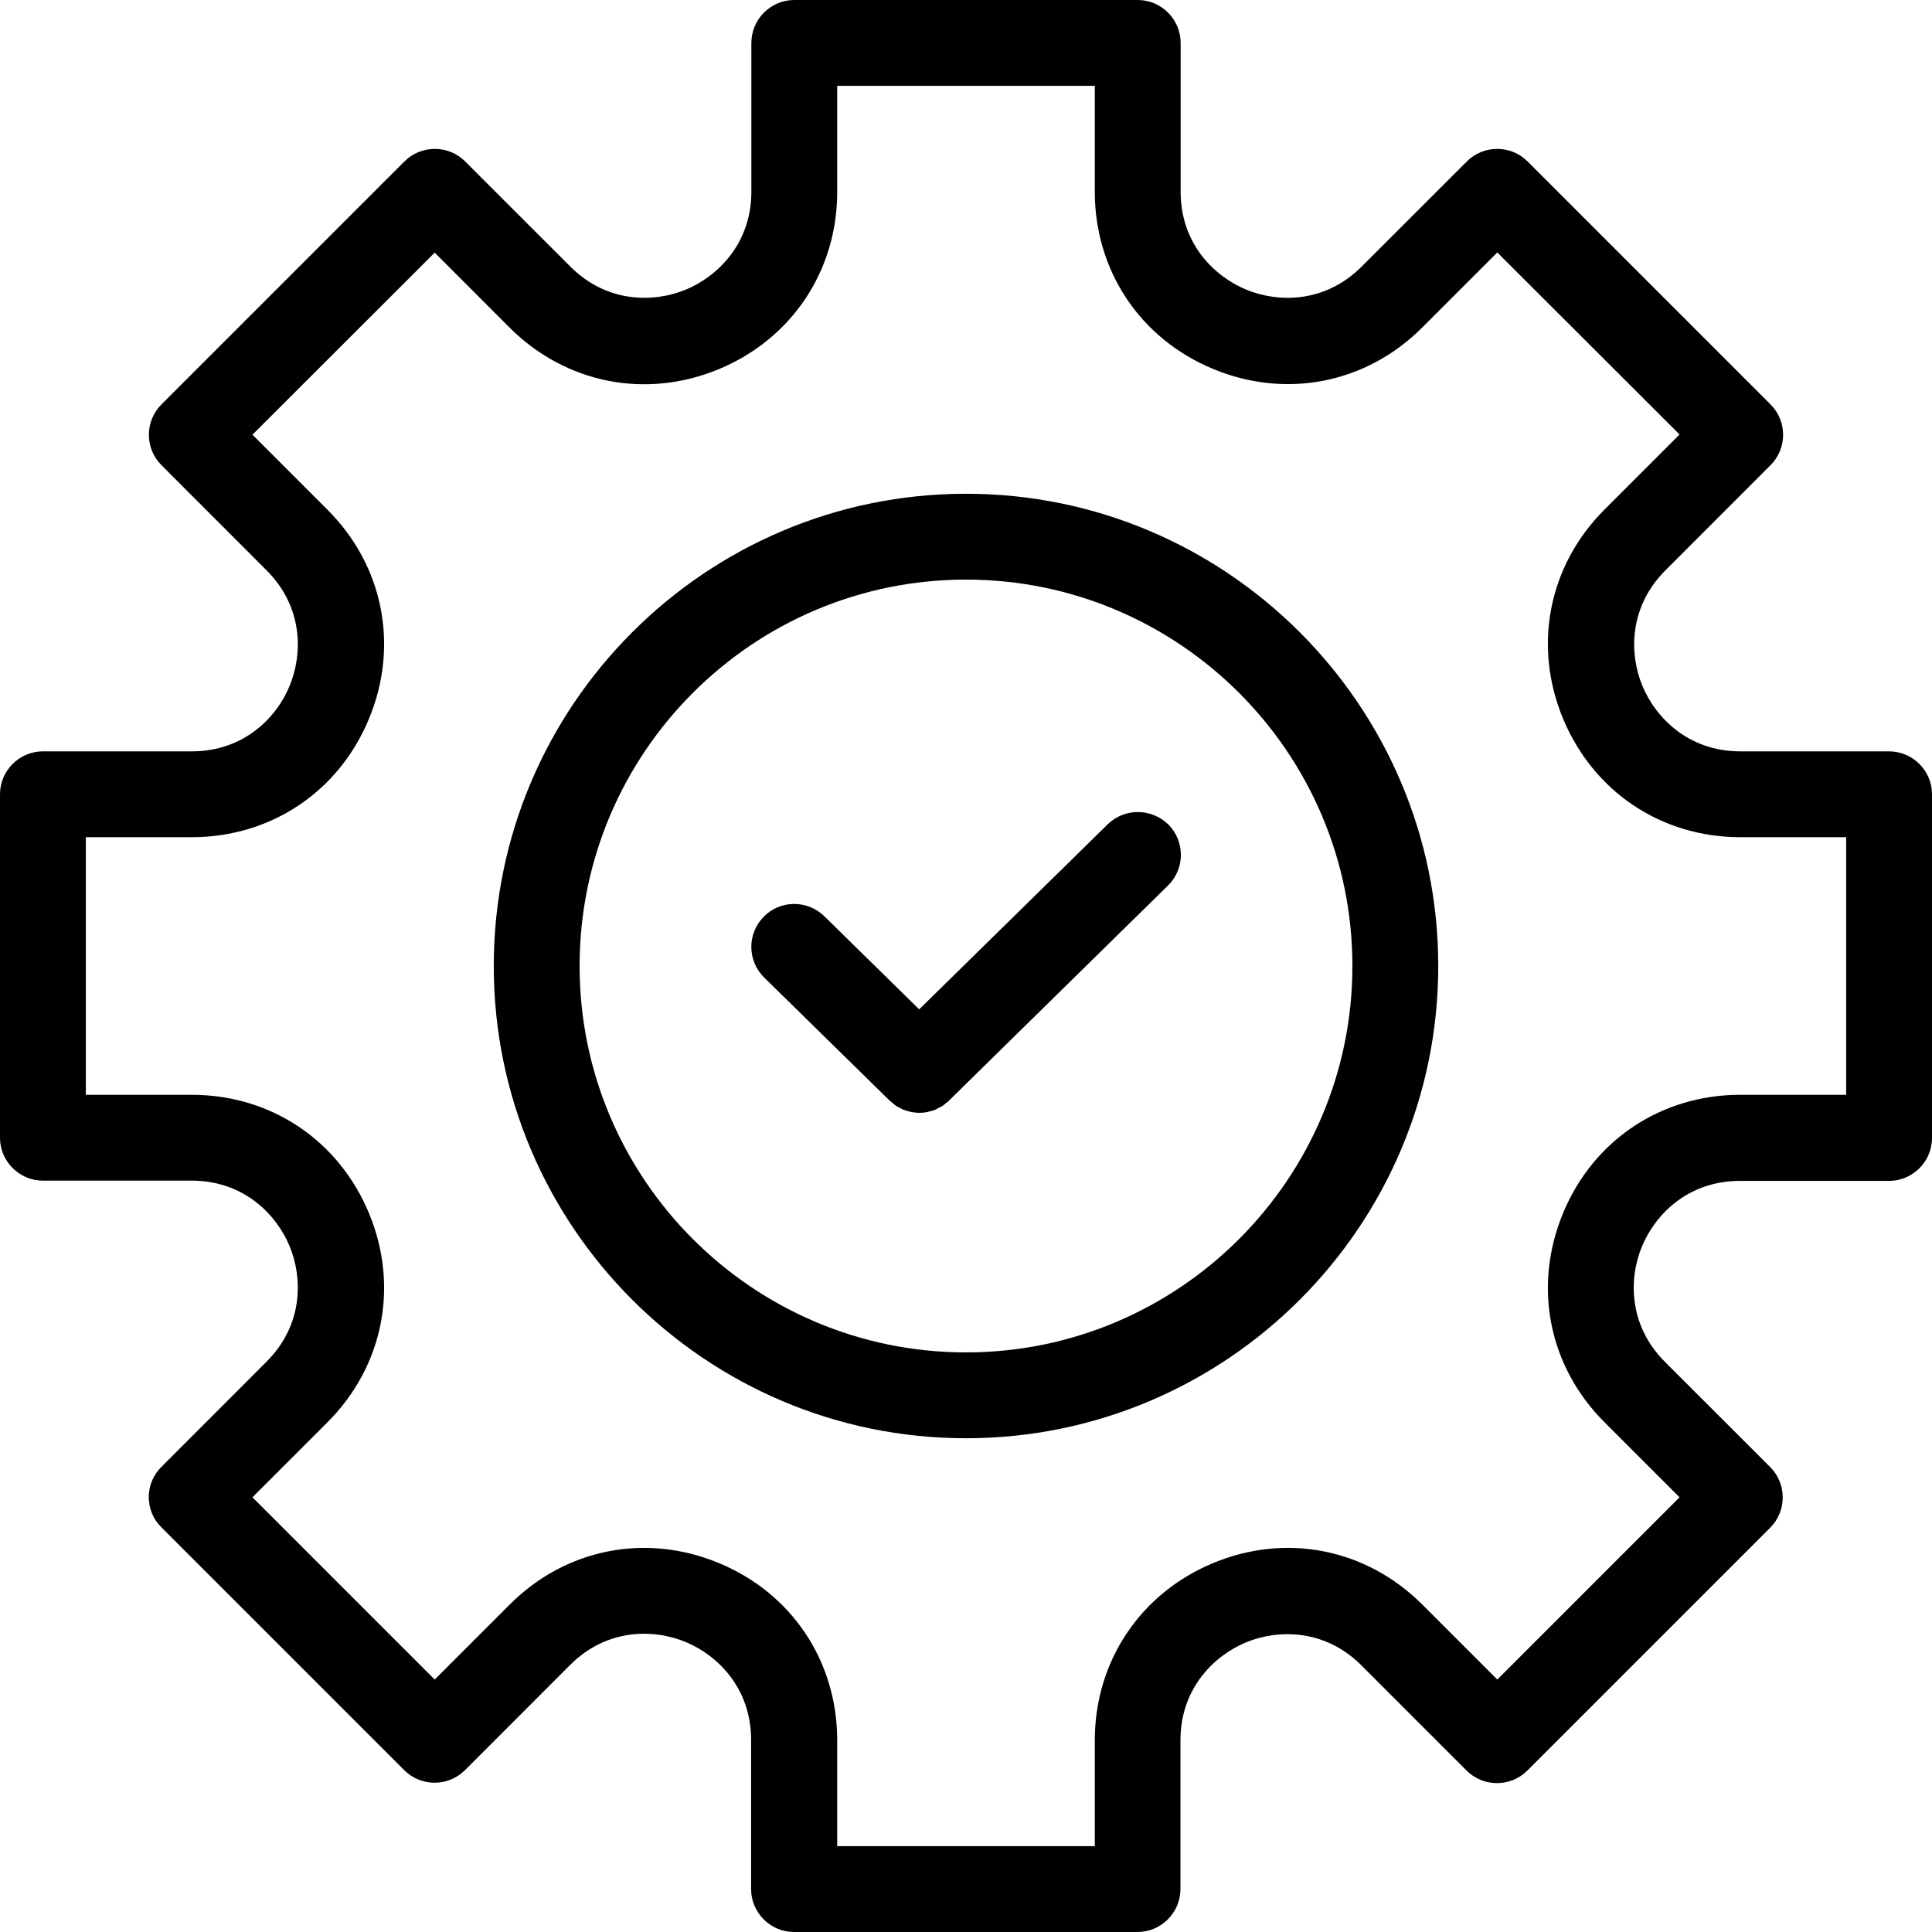
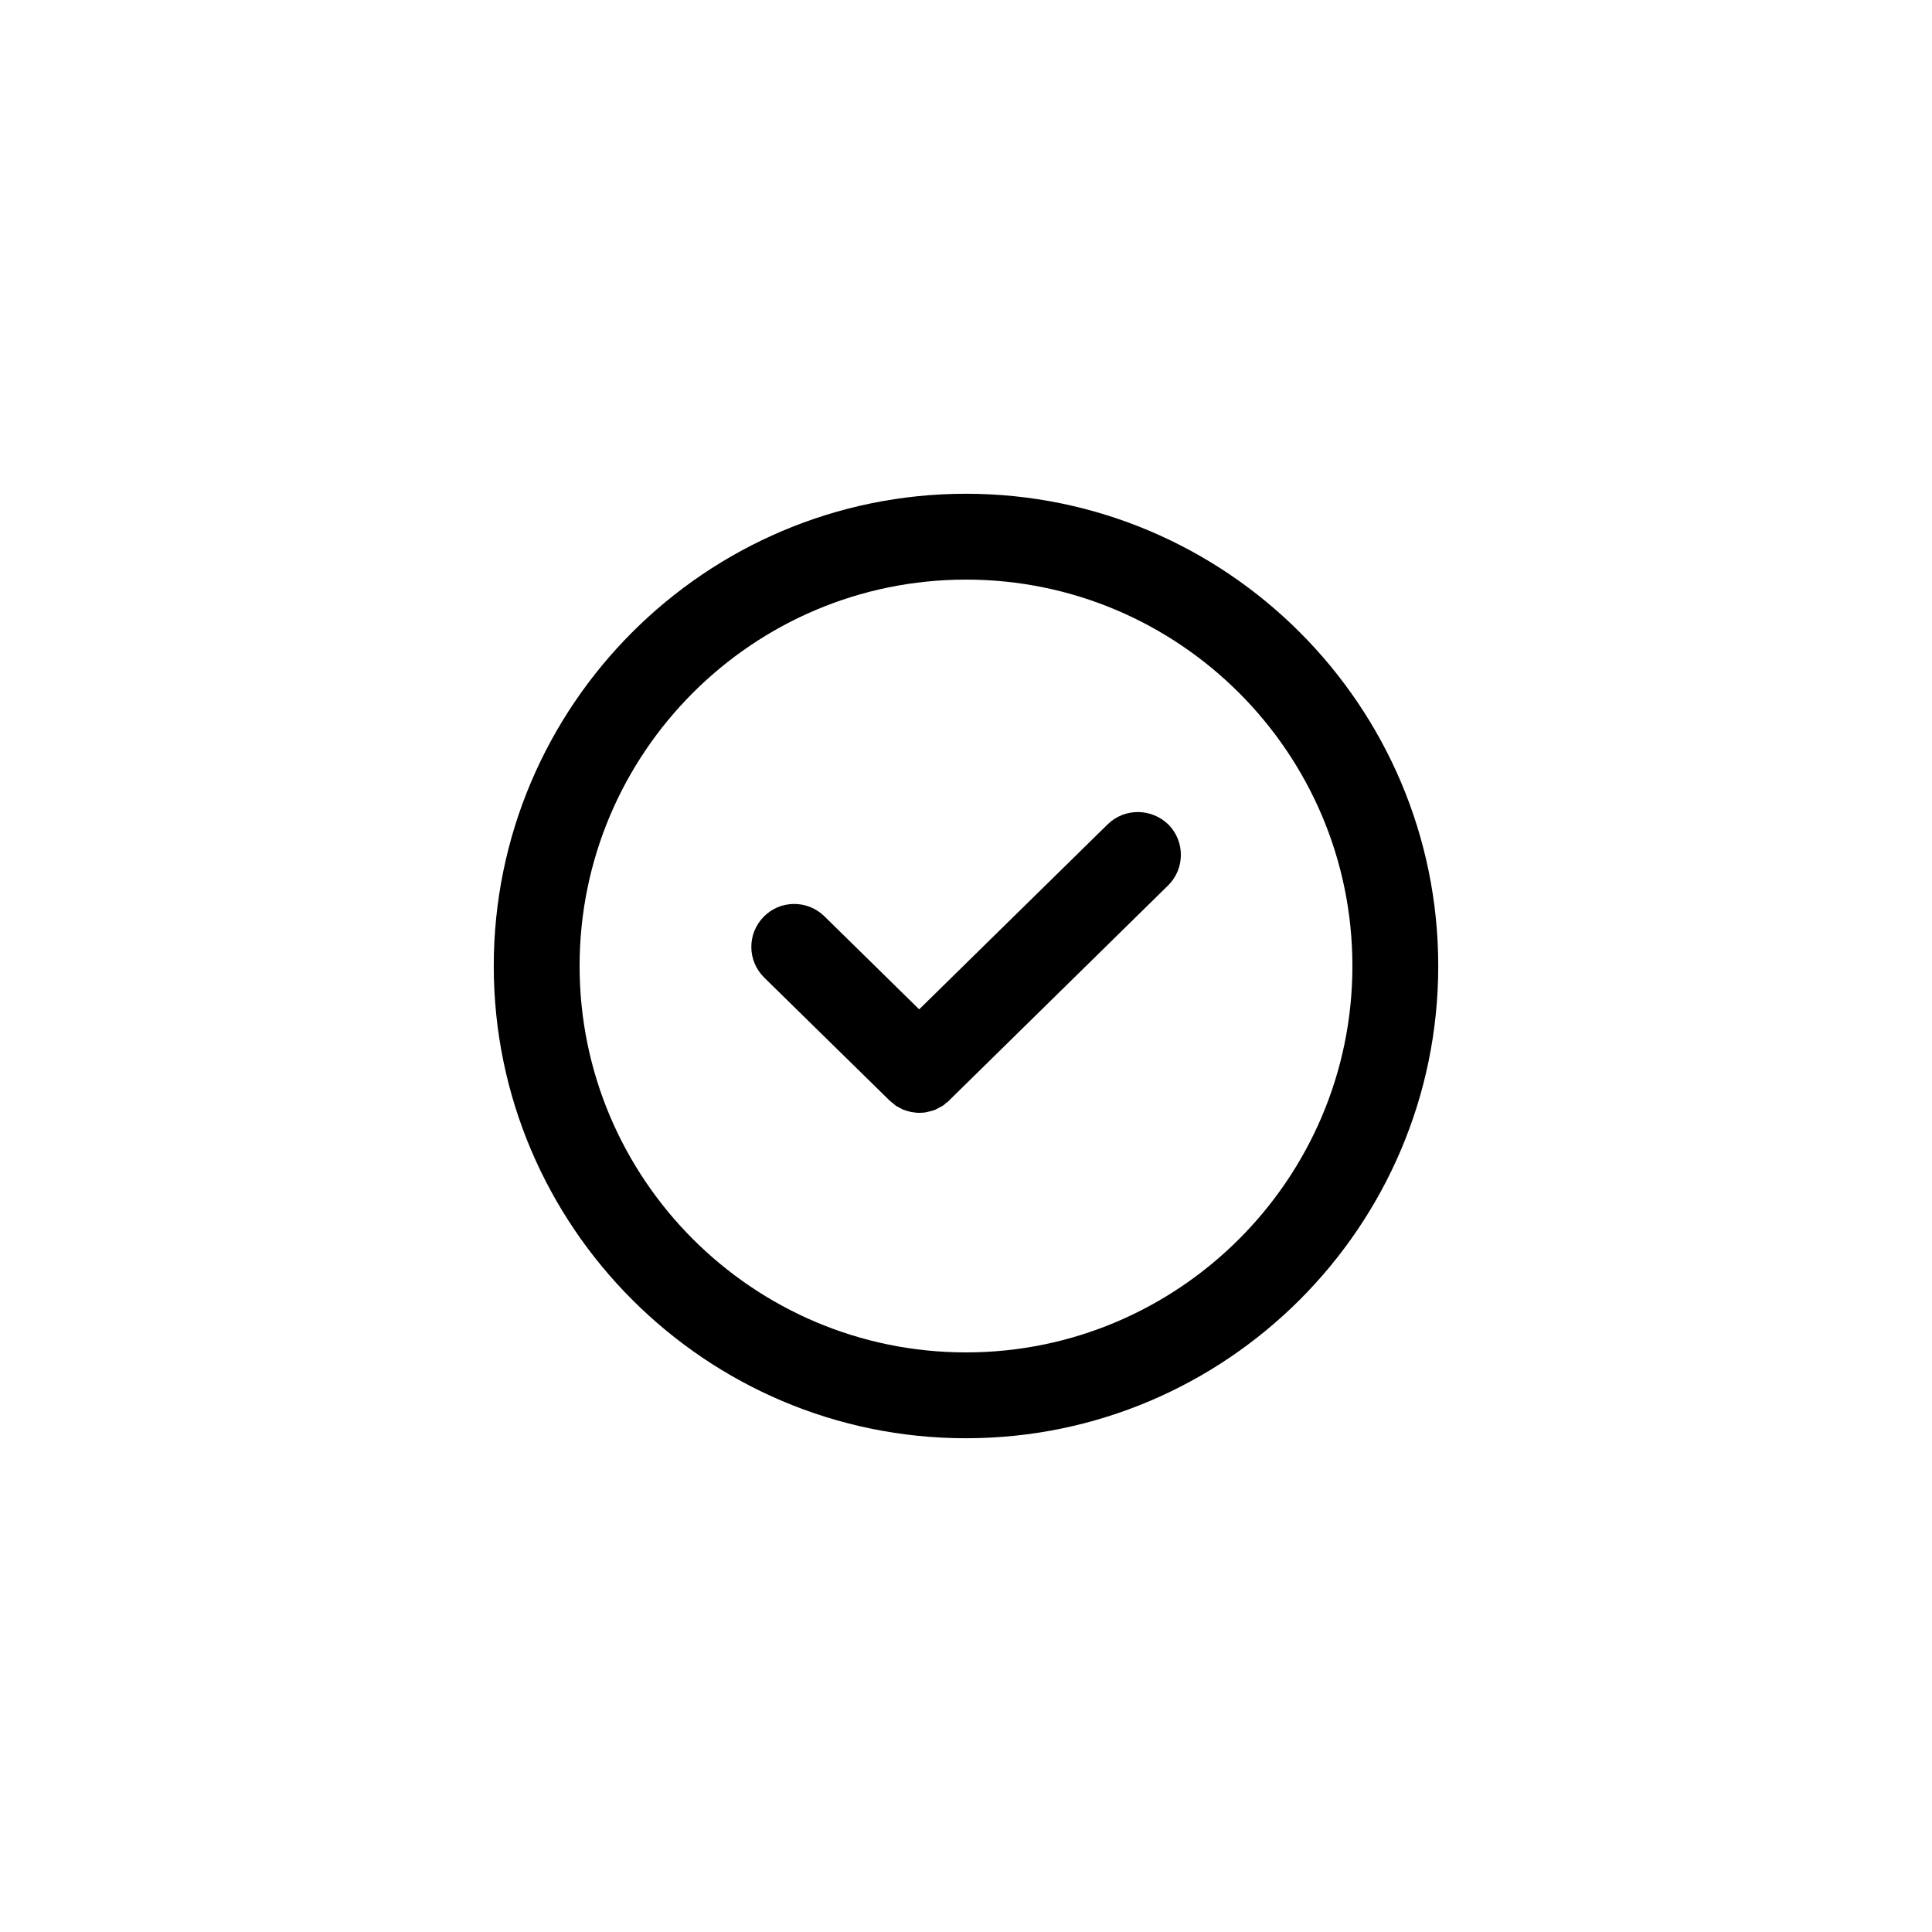
<svg xmlns="http://www.w3.org/2000/svg" width="30" height="30" viewBox="0 0 30 30">
  <defs>
    <filter id="7dotemsx0a" color-interpolation-filters="auto">
      <feColorMatrix in="SourceGraphic" values="0 0 0 0 1 0 0 0 0 1 0 0 0 0 1 0 0 0 0.7 0" />
    </filter>
  </defs>
  <g fill="none" fill-rule="evenodd">
    <g>
      <g>
        <g>
          <g>
            <g filter="url(#7dotemsx0a)" transform="translate(-128, -777) translate(0, 245) translate(0, 440) translate(0, 60) translate(68, 32) translate(60, 0)">
              <path d="M24.27 11.16c-.47-1.133-.223-2.38.647-3.247L26.08 6.75l-2.83-2.827-1.163 1.164c-.87.87-2.114 1.116-3.247.646C17.707 5.263 17 4.21 17 2.98V1.333h-4v1.644c0 1.226-.703 2.283-1.84 2.753-1.137.47-2.38.223-3.247-.647L6.75 3.92 3.92 6.747 5.083 7.91c.87.867 1.117 2.113.647 3.247-.47 1.133-1.527 1.84-2.753 1.84H1.333v4h1.644c1.226 0 2.283.703 2.753 1.84.47 1.133.223 2.38-.647 3.246L3.92 23.247l2.83 2.83 1.163-1.164c.867-.87 2.114-1.116 3.247-.646 1.133.47 1.84 1.526 1.84 2.753v1.647h4v-1.644c0-1.226.703-2.283 1.84-2.753 1.137-.47 2.38-.223 3.247.647l1.163 1.163 2.83-2.83-1.163-1.163c-.87-.87-1.117-2.114-.647-3.247S25.793 17 27.023 17h1.644v-4h-1.644c-1.23 0-2.283-.703-2.753-1.84zM15 22.333c-4.043 0-7.333-3.29-7.333-7.333S10.957 7.667 15 7.667s7.333 3.29 7.333 7.333-3.29 7.333-7.333 7.333z" />
              <path d="M15 9c-3.31 0-6 2.69-6 6 0 3.307 2.69 6 6 6 3.307 0 6-2.693 6-6 0-3.31-2.693-6-6-6zm3.133 4.753l-3.393 3.334c-.017.016-.037.03-.057.046-.013.014-.03.027-.043.037-.023.017-.05.027-.073.04-.014.007-.027.017-.044.023-.03.014-.06.02-.09.027l-.036.01c-.044.007-.084.013-.127.013s-.087-.003-.127-.013l-.036-.01c-.03-.007-.06-.013-.087-.027-.013-.006-.027-.013-.043-.023-.027-.013-.05-.023-.074-.04-.016-.01-.03-.023-.043-.037-.02-.016-.04-.026-.057-.046l-1.94-1.904c-.263-.256-.266-.68-.01-.943.257-.263.68-.267.944-.01l1.473 1.447 2.927-2.874c.263-.256.683-.253.943.01.26.26.257.68-.007.94z" />
              <path fill="#000" fill-rule="nonzero" d="M15 7.667c-4.043 0-7.333 3.29-7.333 7.333s3.29 7.333 7.333 7.333 7.333-3.29 7.333-7.333S19.043 7.667 15 7.667zM15 21c-3.31 0-6-2.693-6-6 0-3.31 2.69-6 6-6 3.307 0 6 2.69 6 6 0 3.307-2.693 6-6 6z" />
              <path fill="#000" fill-rule="nonzero" d="M17.2 12.8l-2.927 2.873-1.473-1.446c-.263-.257-.687-.254-.943.01-.257.263-.254.683.01.943l1.94 1.903c.016.017.036.03.056.047.014.01.027.023.044.037.023.016.05.026.073.04.013.006.027.016.043.023.03.01.06.02.087.027l.037.01c.043.006.083.013.126.013.044 0 .087-.003.127-.013l.037-.01c.03-.007.06-.014.09-.027l.043-.023c.023-.014.05-.024.073-.04.017-.01.03-.024.044-.037.02-.013.04-.027.056-.047l3.394-3.333c.263-.257.266-.68.01-.943-.264-.26-.684-.264-.947-.007z" />
-               <path fill="#000" fill-rule="nonzero" d="M29.333 11.667h-2.31c-.81 0-1.316-.527-1.52-1.017-.203-.49-.216-1.22.357-1.793l1.633-1.634c.26-.26.26-.683 0-.943L23.72 2.507c-.26-.26-.683-.26-.943 0L21.143 4.14c-.573.573-1.303.56-1.793.357-.49-.204-1.017-.707-1.017-1.52V.667c0-.367-.3-.667-.666-.667h-5.334c-.366 0-.666.3-.666.667v2.31c0 .81-.527 1.316-1.017 1.52-.49.203-1.22.216-1.793-.357L7.223 2.507c-.26-.26-.683-.26-.943 0L2.507 6.28c-.26.26-.26.683 0 .943L4.14 8.857c.573.573.56 1.303.357 1.793-.2.49-.707 1.017-1.52 1.017H.667c-.367 0-.667.3-.667.666v5.334c0 .366.3.666.667.666h2.31c.81 0 1.316.527 1.52 1.017.203.49.216 1.22-.357 1.793l-1.633 1.634c-.127.126-.197.293-.197.47 0 .176.07.346.197.47l3.77 3.77c.26.26.683.26.943 0l1.633-1.634c.574-.573 1.304-.56 1.794-.356.49.203 1.016.71 1.016 1.52v2.316c0 .367.3.667.667.667h5.333c.367 0 .667-.3.667-.667v-2.31c0-.81.527-1.316 1.017-1.52.49-.203 1.22-.216 1.793.357l1.633 1.633c.26.26.684.26.944 0l3.77-3.77c.26-.26.26-.683 0-.943l-1.634-1.633c-.573-.574-.56-1.304-.356-1.794.203-.49.71-1.016 1.52-1.016h2.316c.367 0 .667-.3.667-.667v-5.337c0-.366-.3-.666-.667-.666zM28.667 17h-1.644c-1.226 0-2.283.703-2.753 1.84-.47 1.137-.223 2.38.647 3.247l1.163 1.163-2.83 2.83-1.163-1.163c-.87-.87-2.114-1.117-3.247-.647S17 25.797 17 27.023v1.644h-4v-1.644c0-1.226-.703-2.283-1.84-2.753-1.133-.47-2.38-.223-3.247.647L6.75 26.08l-2.83-2.83 1.163-1.163c.87-.87 1.117-2.114.647-3.247S4.207 17 2.977 17H1.333v-4h1.644c1.226 0 2.283-.703 2.753-1.84.47-1.133.223-2.38-.647-3.247L3.92 6.75l2.83-2.827 1.163 1.164c.867.866 2.114 1.116 3.247.646C12.293 5.263 13 4.207 13 2.98V1.333h4v1.644c0 1.226.703 2.283 1.84 2.753 1.133.47 2.38.223 3.247-.647L23.25 3.92l2.83 2.827-1.163 1.163c-.87.867-1.117 2.113-.647 3.247C24.74 12.29 25.793 13 27.023 13h1.644v4z" />
            </g>
          </g>
        </g>
      </g>
    </g>
  </g>
</svg>